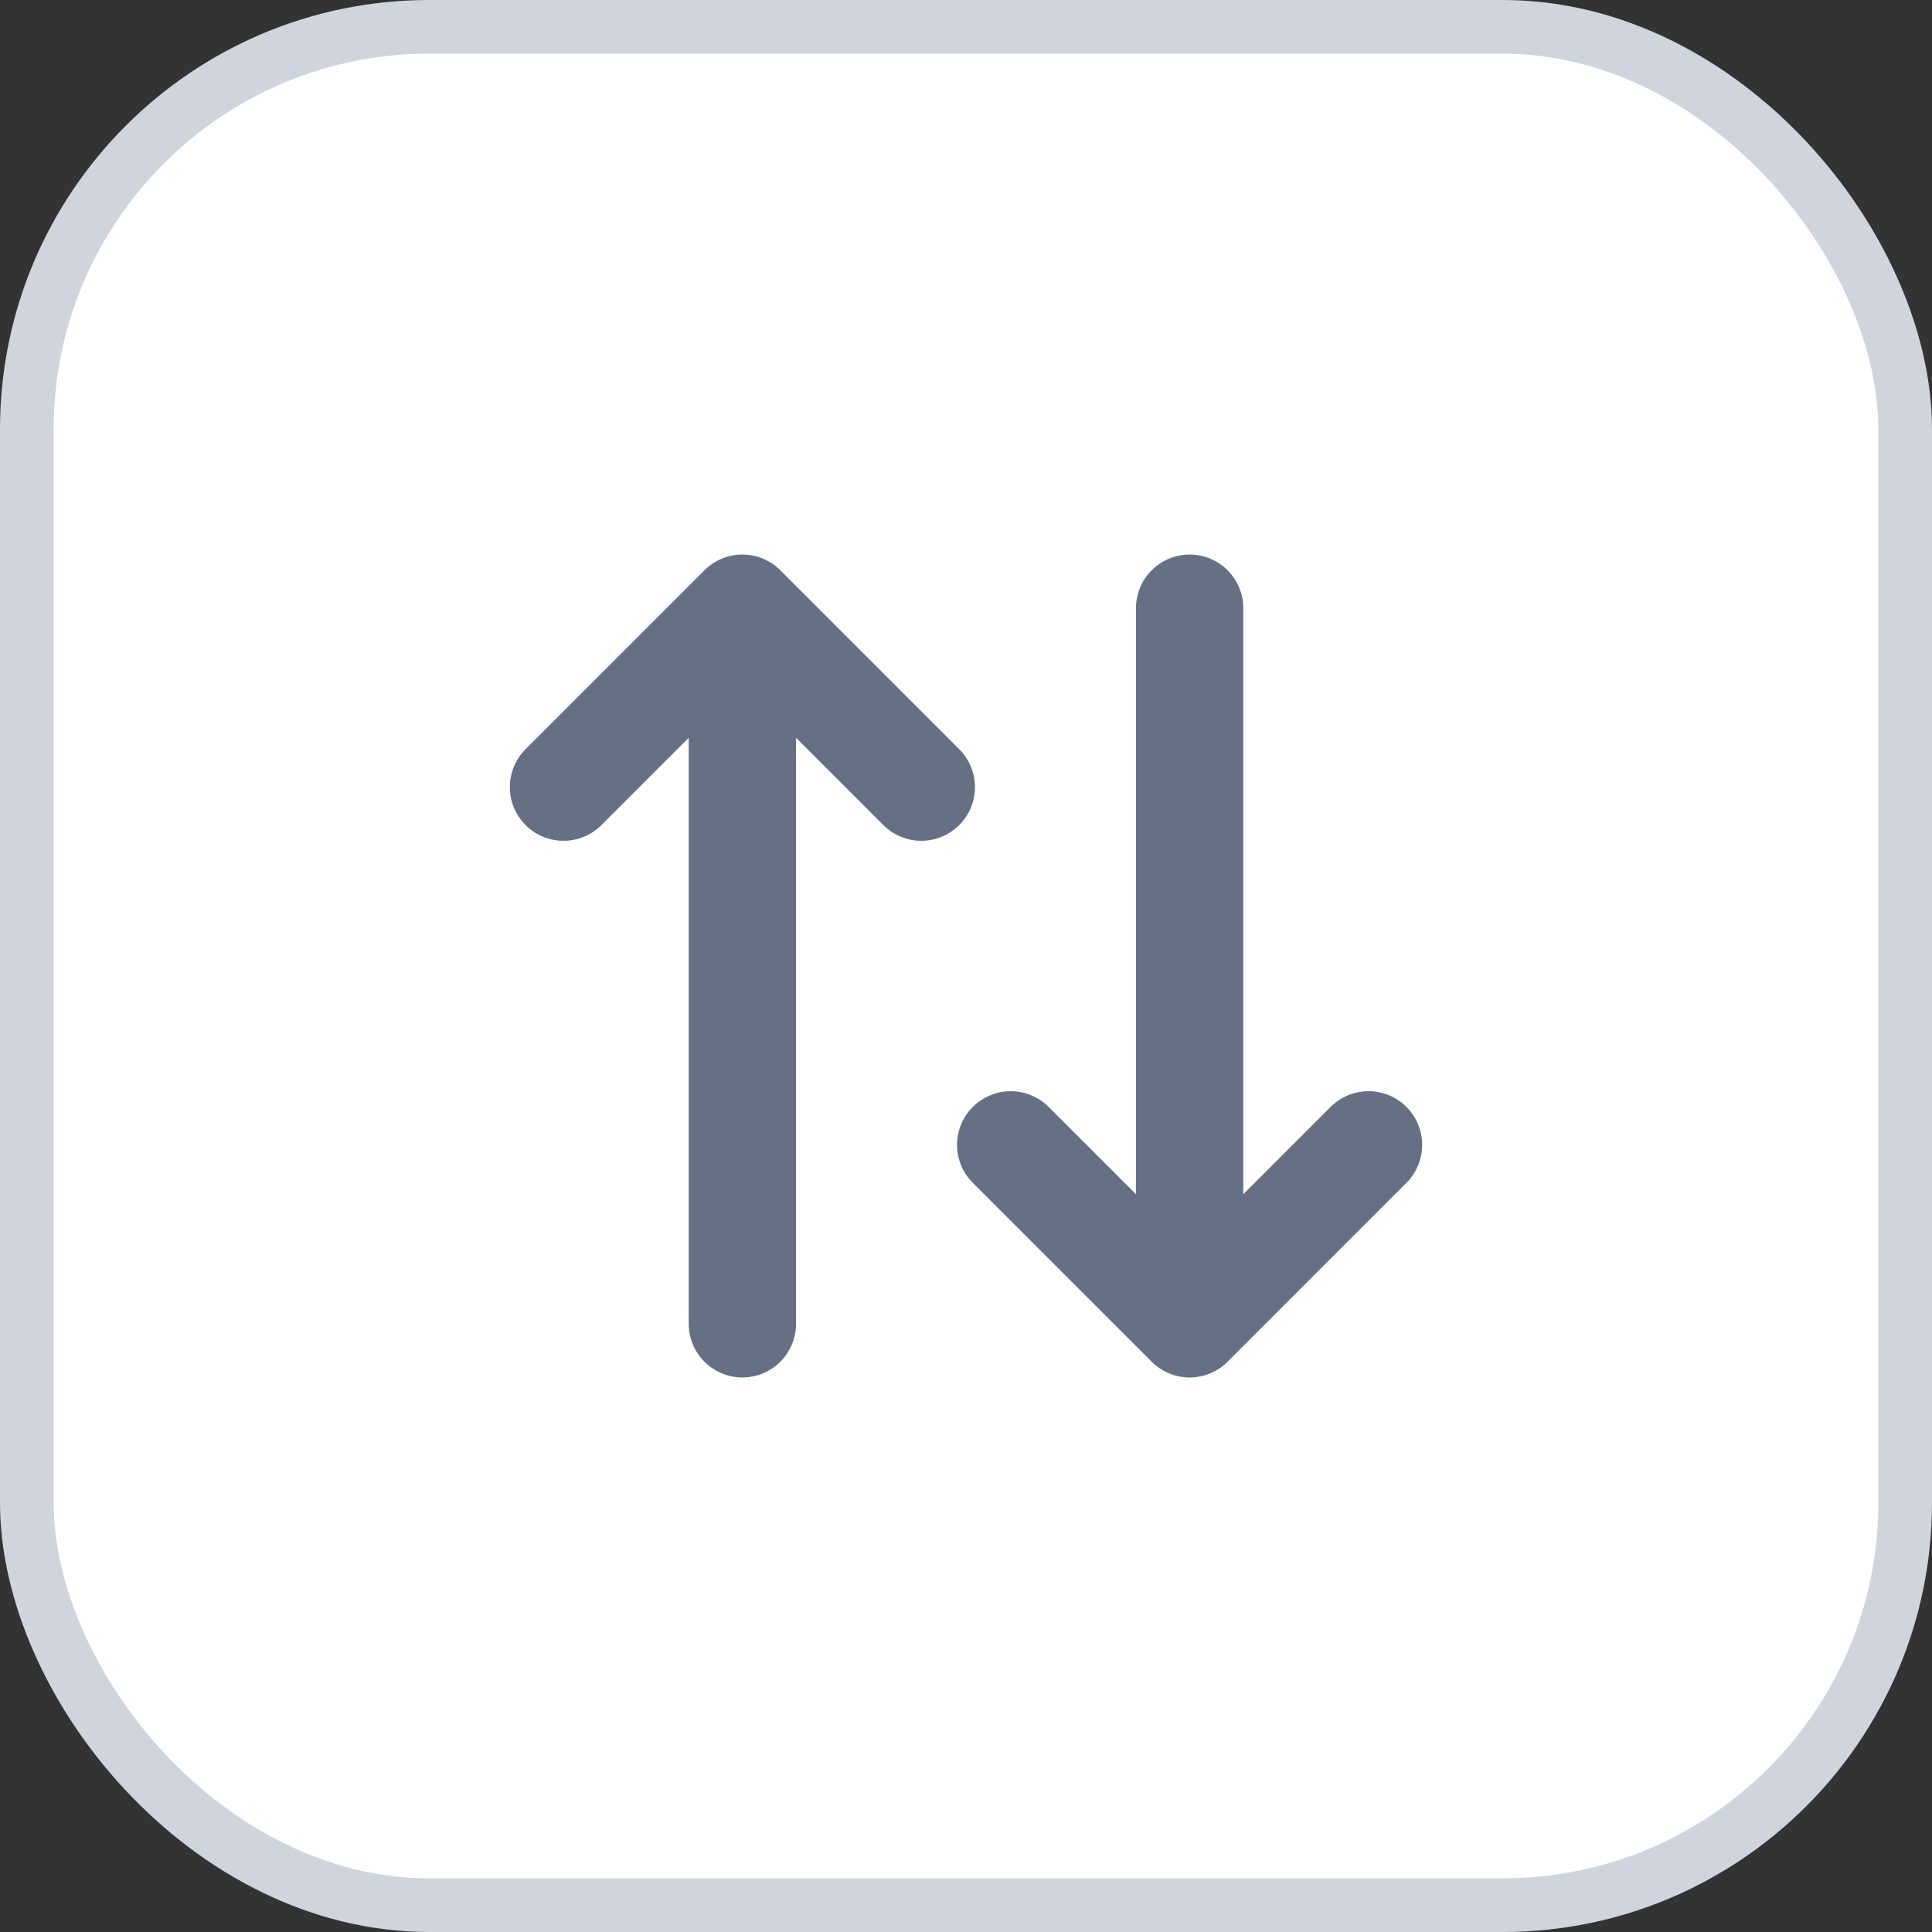
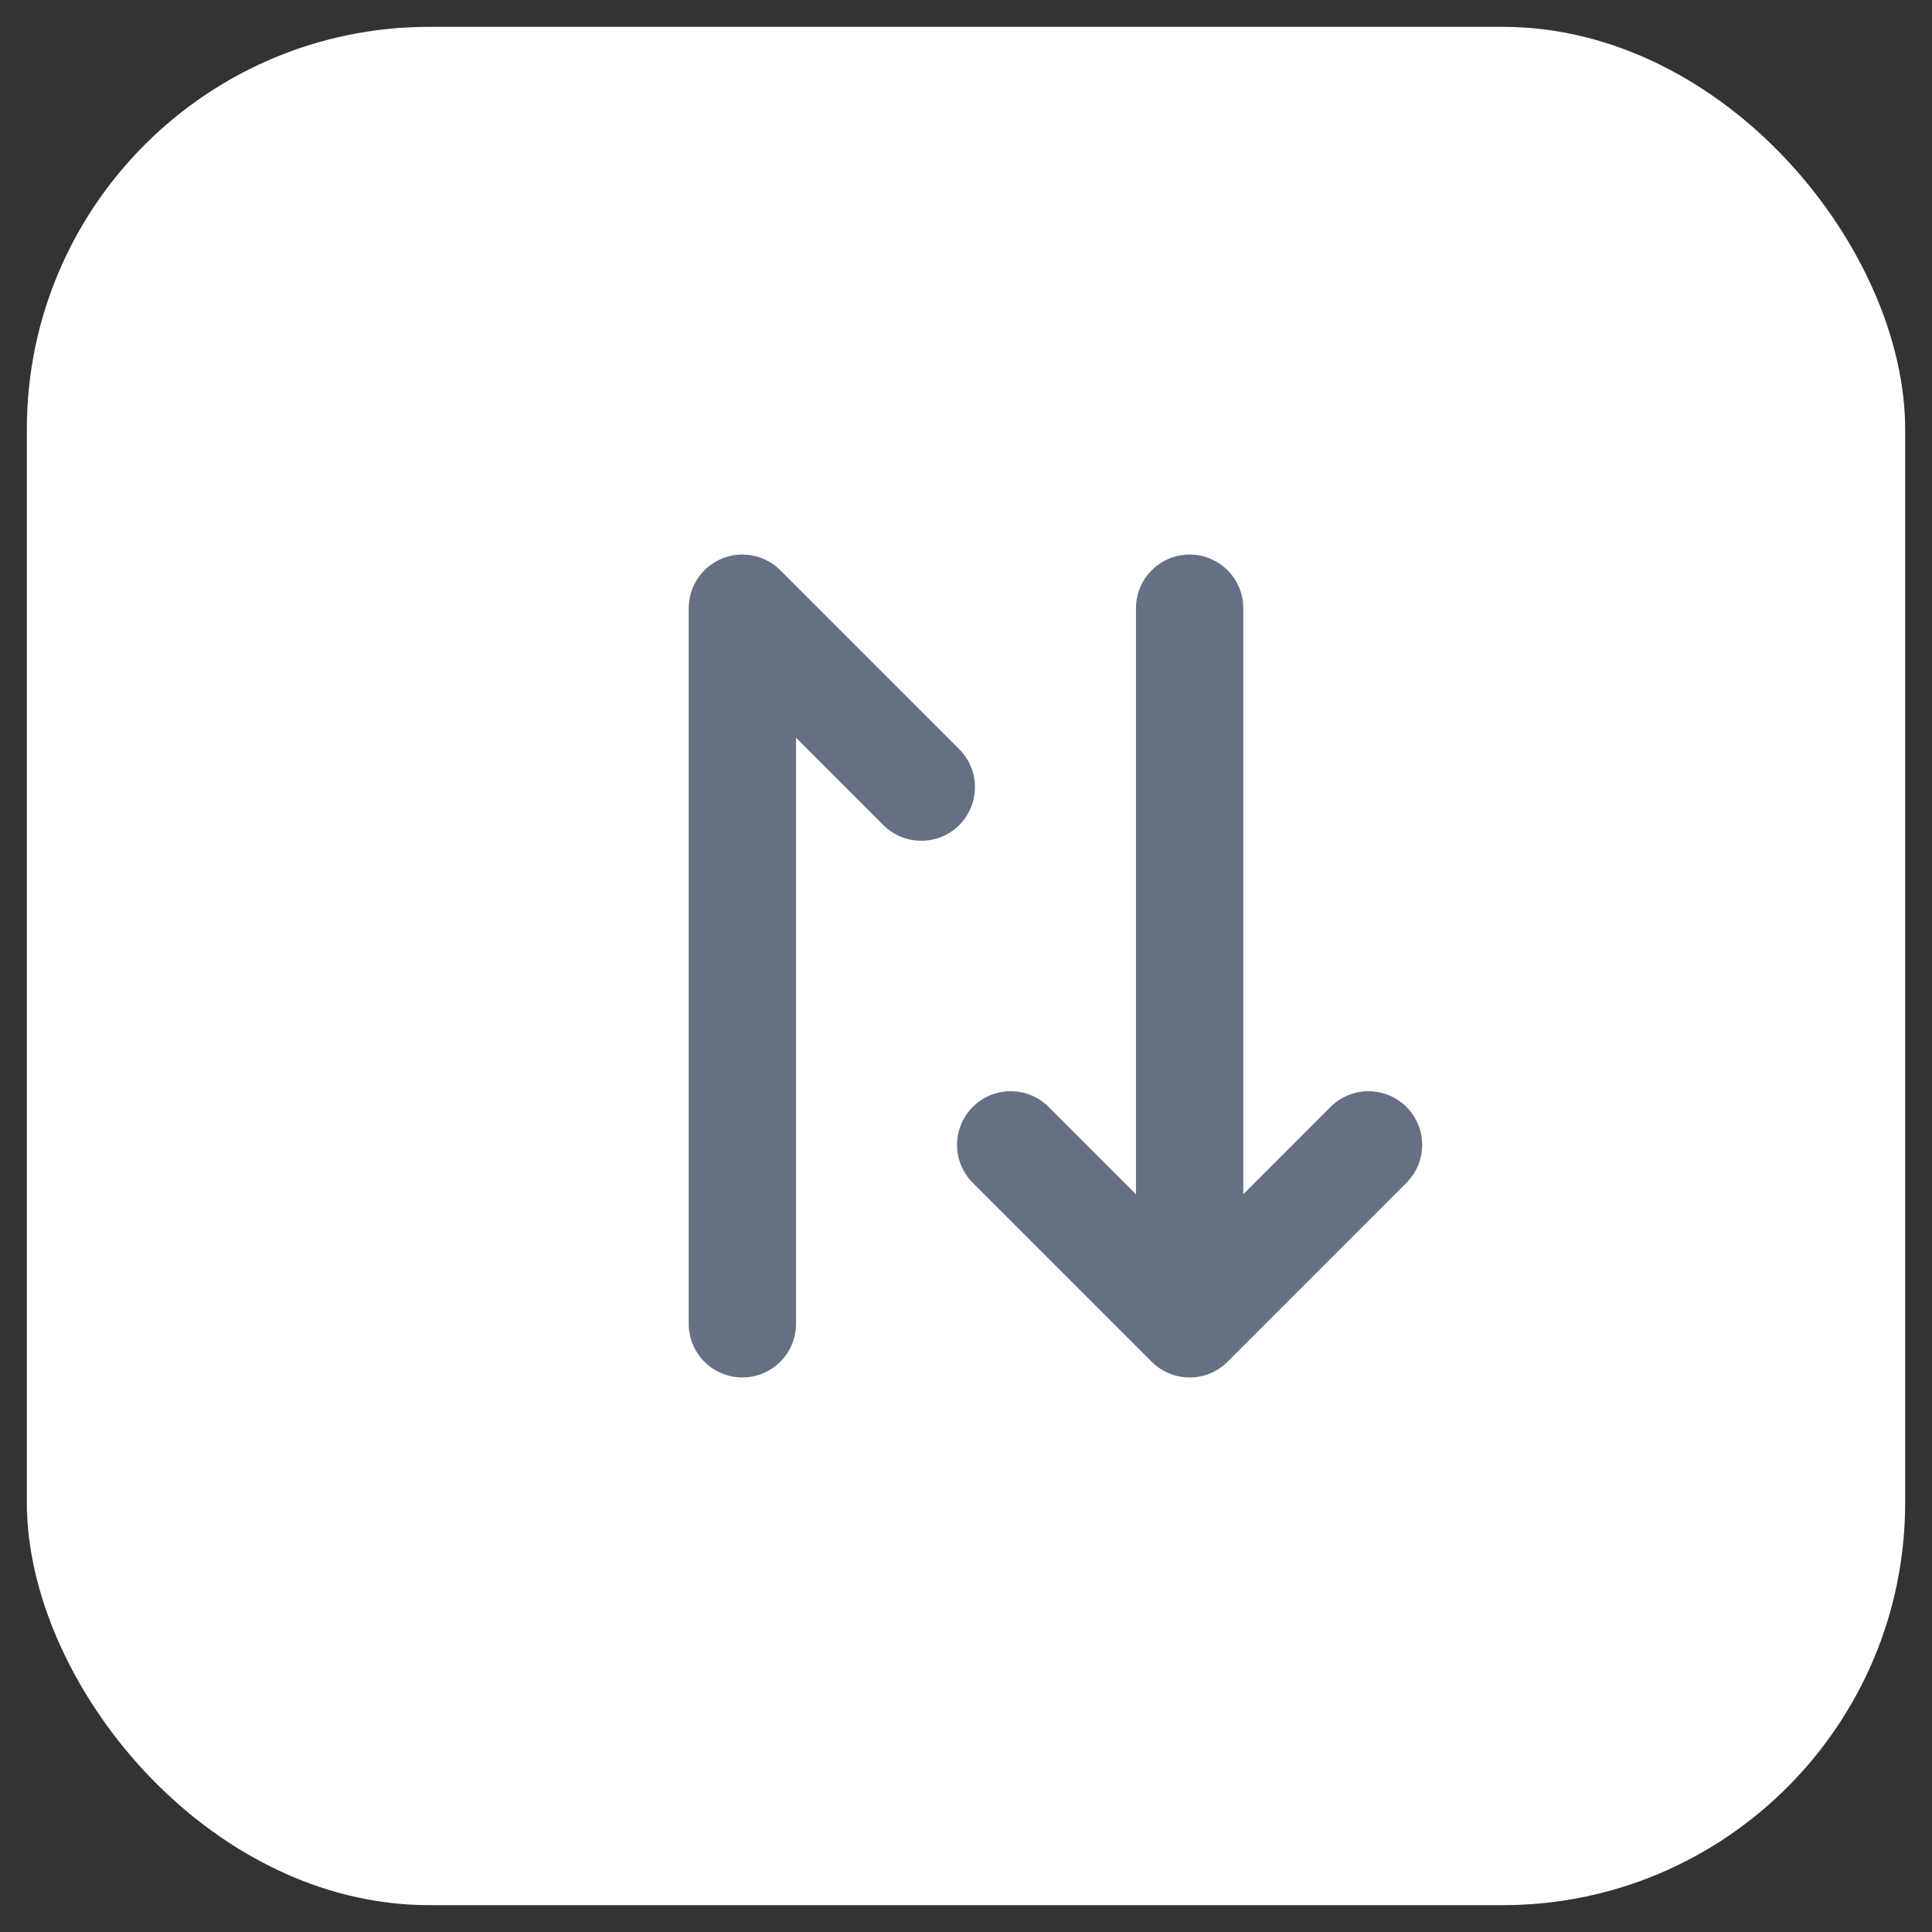
<svg xmlns="http://www.w3.org/2000/svg" width="26" height="26" viewBox="0 0 36 36" fill="none">
  <rect x="0" y="0" width="36" height="36" fill="#333333" stroke="none" />
  <rect x="0.5" y="0.5" width="35" height="35" rx="7.5" fill="white" />
-   <rect x="0.5" y="0.5" width="35" height="35" rx="7.5" stroke="#D0D5DD" />
-   <path d="M22.167 11.333V24.667M22.167 24.667L18.833 21.333M22.167 24.667L25.5 21.333M13.833 24.667V11.333M13.833 11.333L10.5 14.667M13.833 11.333L17.167 14.667" stroke="#667085" stroke-width="2" stroke-linecap="round" stroke-linejoin="round" />
+   <path d="M22.167 11.333V24.667M22.167 24.667L18.833 21.333M22.167 24.667L25.5 21.333M13.833 24.667V11.333M13.833 11.333M13.833 11.333L17.167 14.667" stroke="#667085" stroke-width="2" stroke-linecap="round" stroke-linejoin="round" />
</svg>